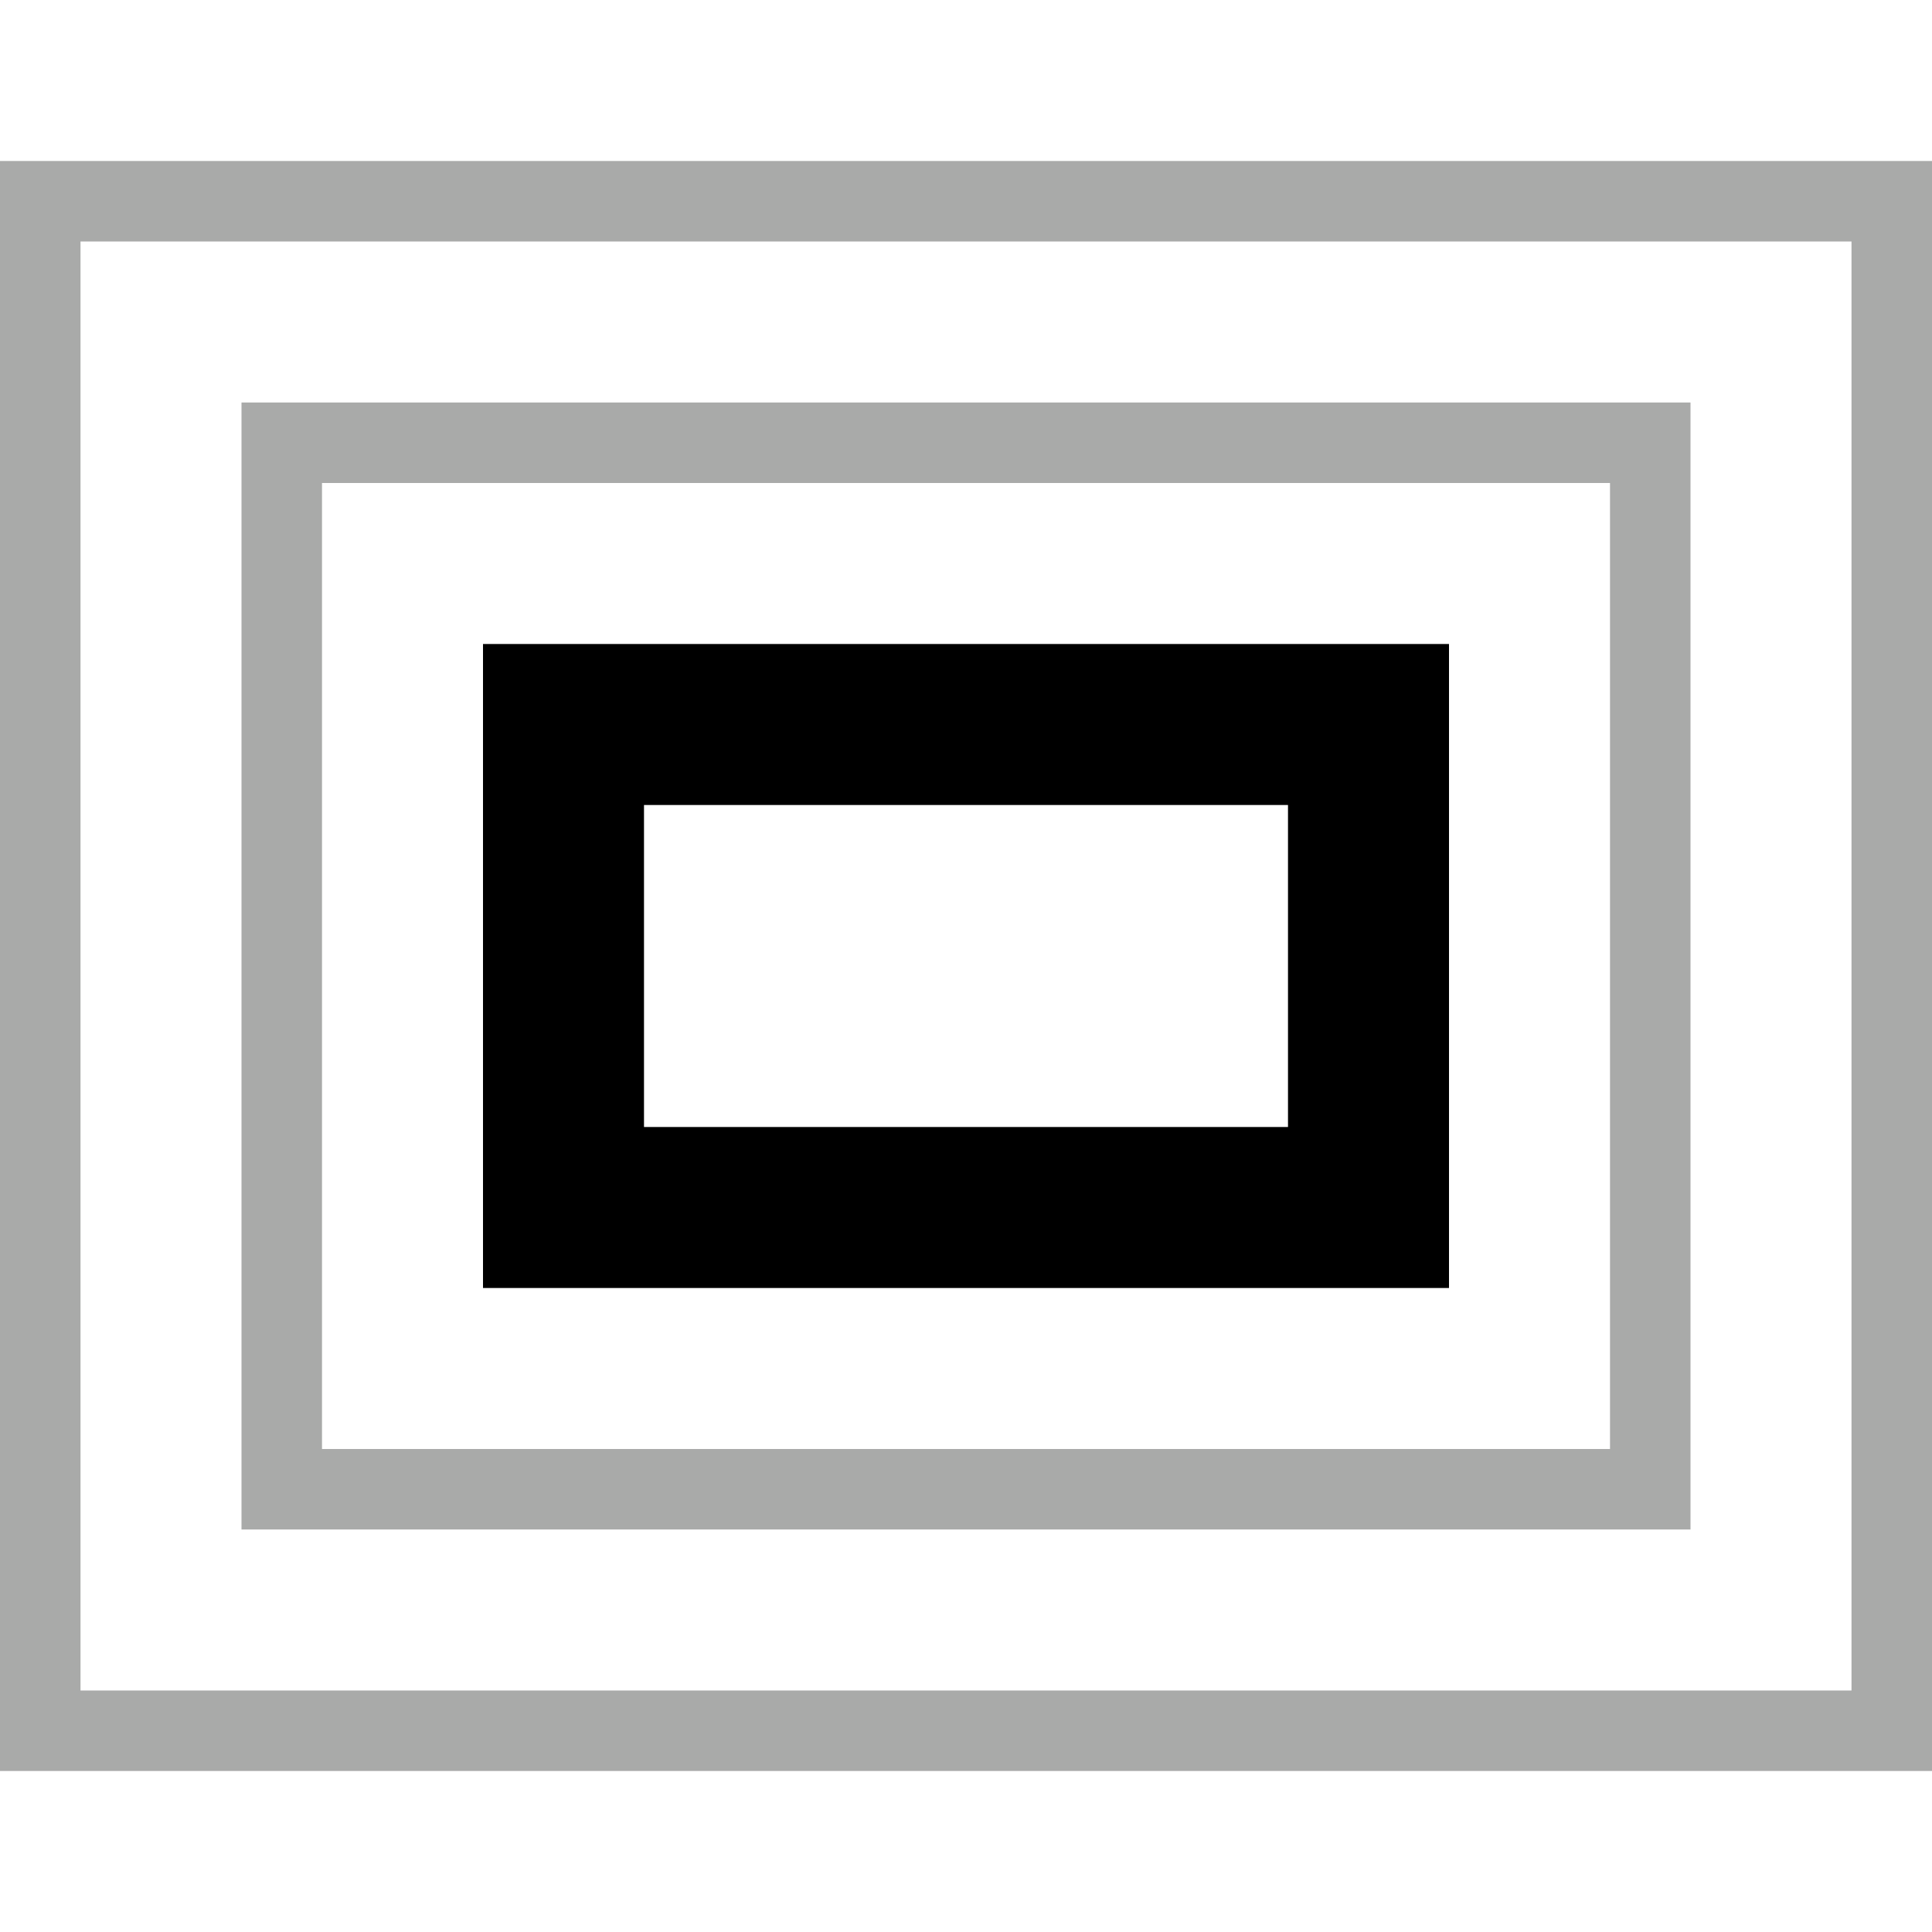
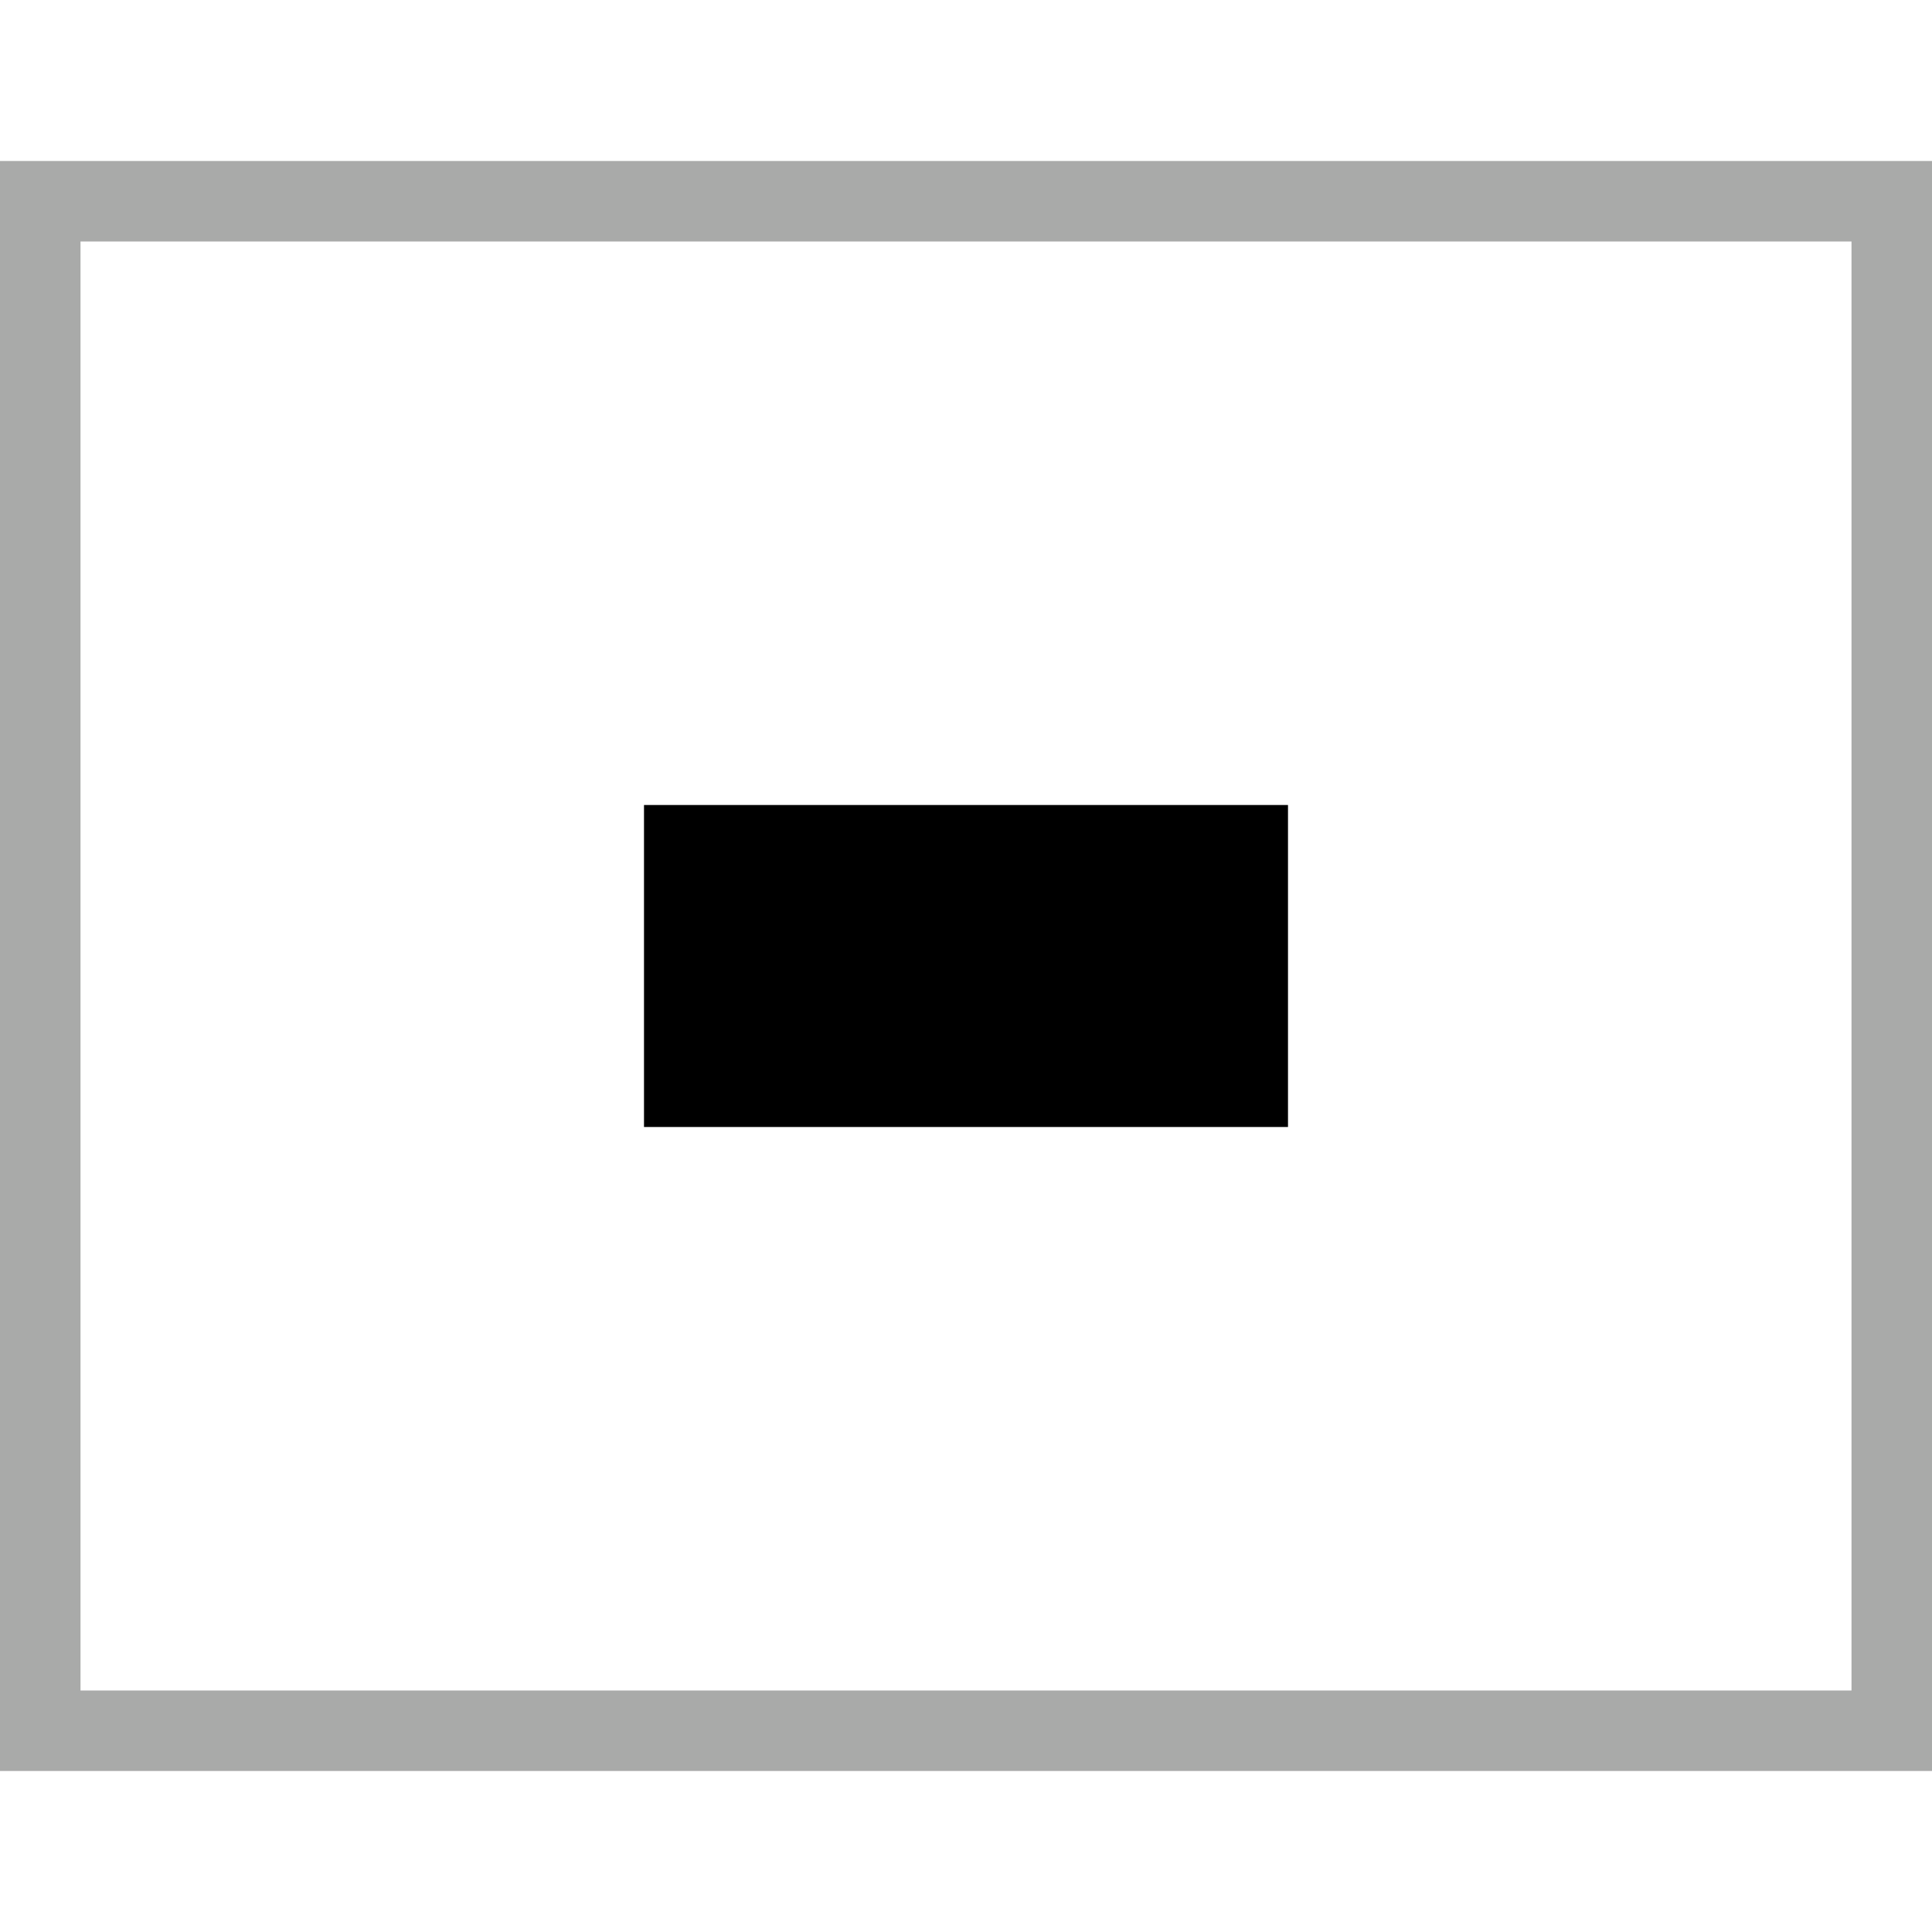
<svg xmlns="http://www.w3.org/2000/svg" xmlns:ns1="http://sodipodi.sourceforge.net/DTD/sodipodi-0.dtd" xmlns:ns2="http://www.inkscape.org/namespaces/inkscape" version="1.1" width="24px" height="24px" style="shape-rendering:geometricPrecision; text-rendering:geometricPrecision; image-rendering:optimizeQuality; fill-rule:evenodd; clip-rule:evenodd" id="svg3" ns1:docname="mini.svg" ns2:version="1.4 (e7c3feb1, 2024-10-09)">
  <defs id="defs3" />
  <ns1:namedview id="namedview3" pagecolor="#ffffff" bordercolor="#666666" borderopacity="1.0" ns2:showpageshadow="2" ns2:pageopacity="0.0" ns2:pagecheckerboard="0" ns2:deskcolor="#d1d1d1" ns2:zoom="39.75" ns2:cx="12.012579" ns2:cy="11.987421" ns2:window-width="2176" ns2:window-height="1280" ns2:window-x="1708" ns2:window-y="25" ns2:window-maximized="0" ns2:current-layer="svg3" />
  <path style="clip-rule:evenodd;display:inline;opacity:1;fill-rule:evenodd;image-rendering:optimizeQuality;shape-rendering:geometricPrecision;text-rendering:geometricPrecision" fill="#a9aaa9" d="m -0.5,1.5 h 24 v 20 h -24 z m 1,1 h 22 v 18 h -22 z" id="path1" transform="translate(0.5,0.5)" ns1:nodetypes="cccccccccc" />
-   <path style="clip-rule:evenodd;display:inline;opacity:1;fill-rule:evenodd;image-rendering:optimizeQuality;shape-rendering:geometricPrecision;text-rendering:geometricPrecision;fill:#000000" fill="#363736" d="m 5.5,7.5 c 4,0 8,0 12,0 0,2.667 0,5.333 0,8 -4,0 -8,0 -12,0 0,-2.667 0,-5.333 0,-8 z m 2,2 c 0,1.333 0,2.667 0,4 2.667,0 5.333,0 8,0 0,-1.333 0,-2.667 0,-4 -2.667,0 -5.333,0 -8,0 z" id="path3" transform="translate(0.5,0.5)" />
-   <path style="clip-rule:evenodd;display:inline;opacity:1;fill-rule:evenodd;image-rendering:optimizeQuality;shape-rendering:geometricPrecision;text-rendering:geometricPrecision" fill="#a9aaa9" d="m 2.5,4.5 h 18 v 14 h -18 z m 1,1 v 12 h 16 v -12 z" id="path2" ns1:nodetypes="cccccccccc" transform="translate(0.5,0.5)" />
+   <path style="clip-rule:evenodd;display:inline;opacity:1;fill-rule:evenodd;image-rendering:optimizeQuality;shape-rendering:geometricPrecision;text-rendering:geometricPrecision;fill:#000000" fill="#363736" d="m 5.5,7.5 z m 2,2 c 0,1.333 0,2.667 0,4 2.667,0 5.333,0 8,0 0,-1.333 0,-2.667 0,-4 -2.667,0 -5.333,0 -8,0 z" id="path3" transform="translate(0.5,0.5)" />
</svg>